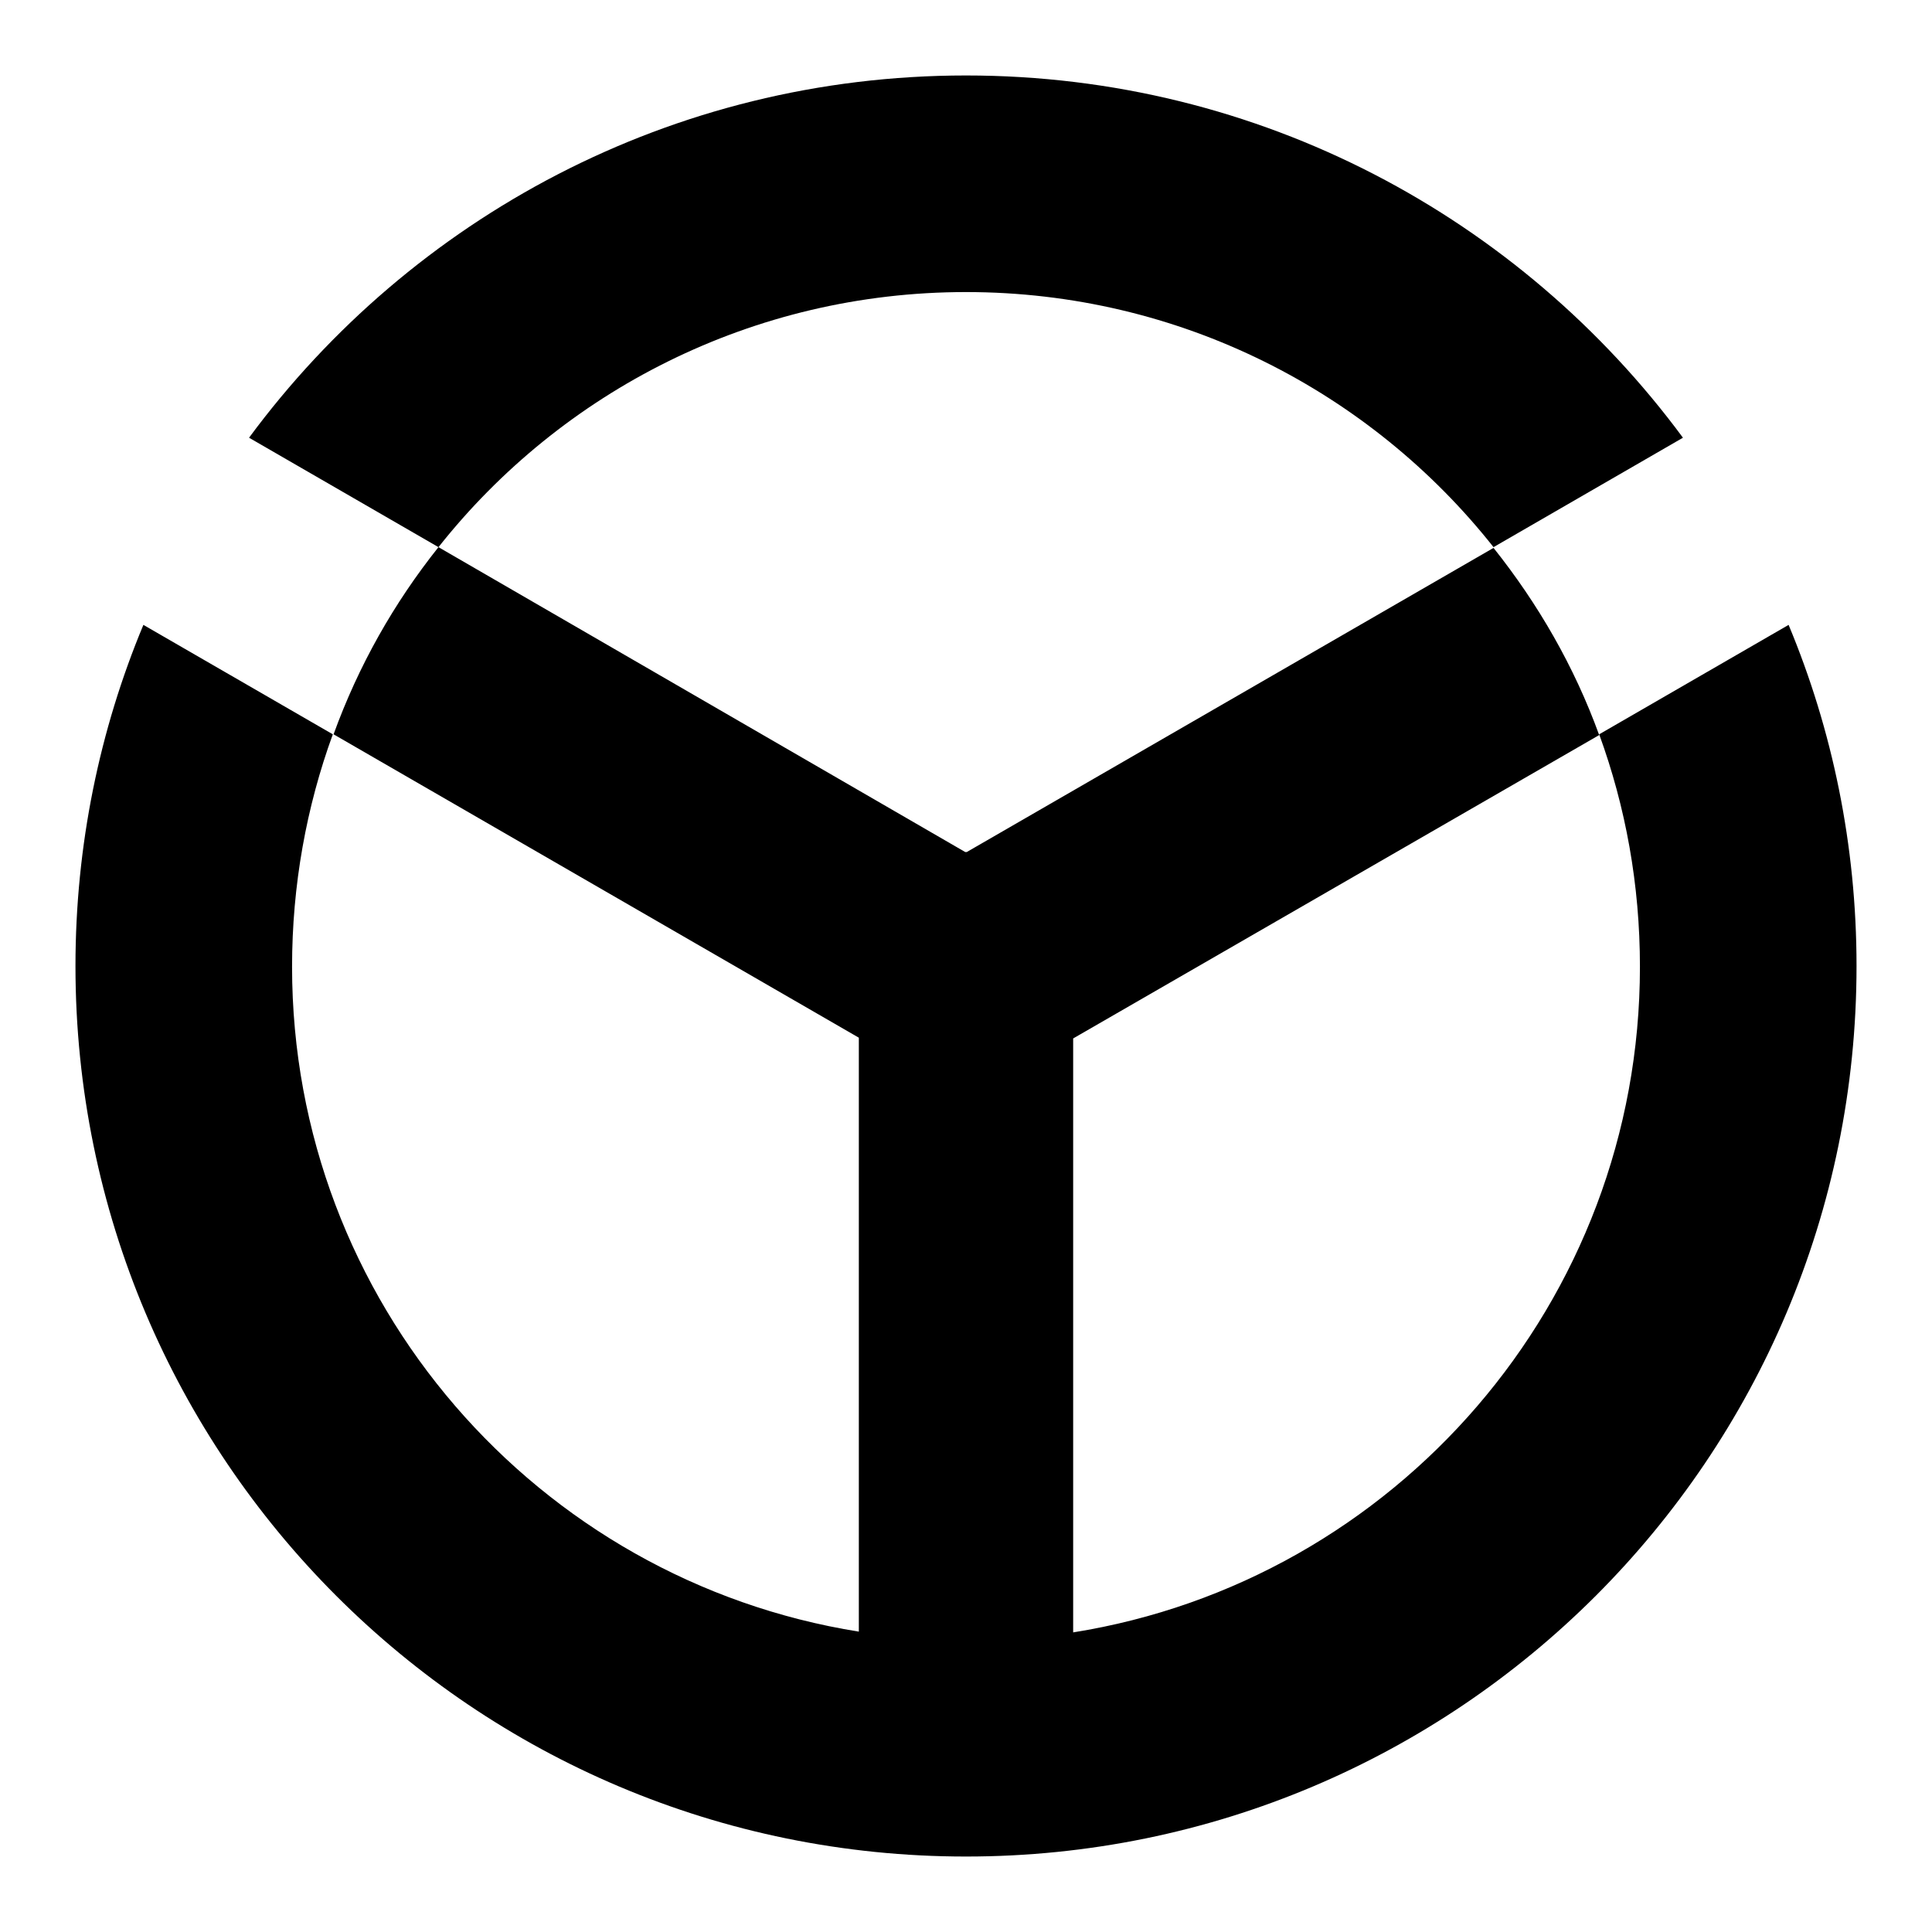
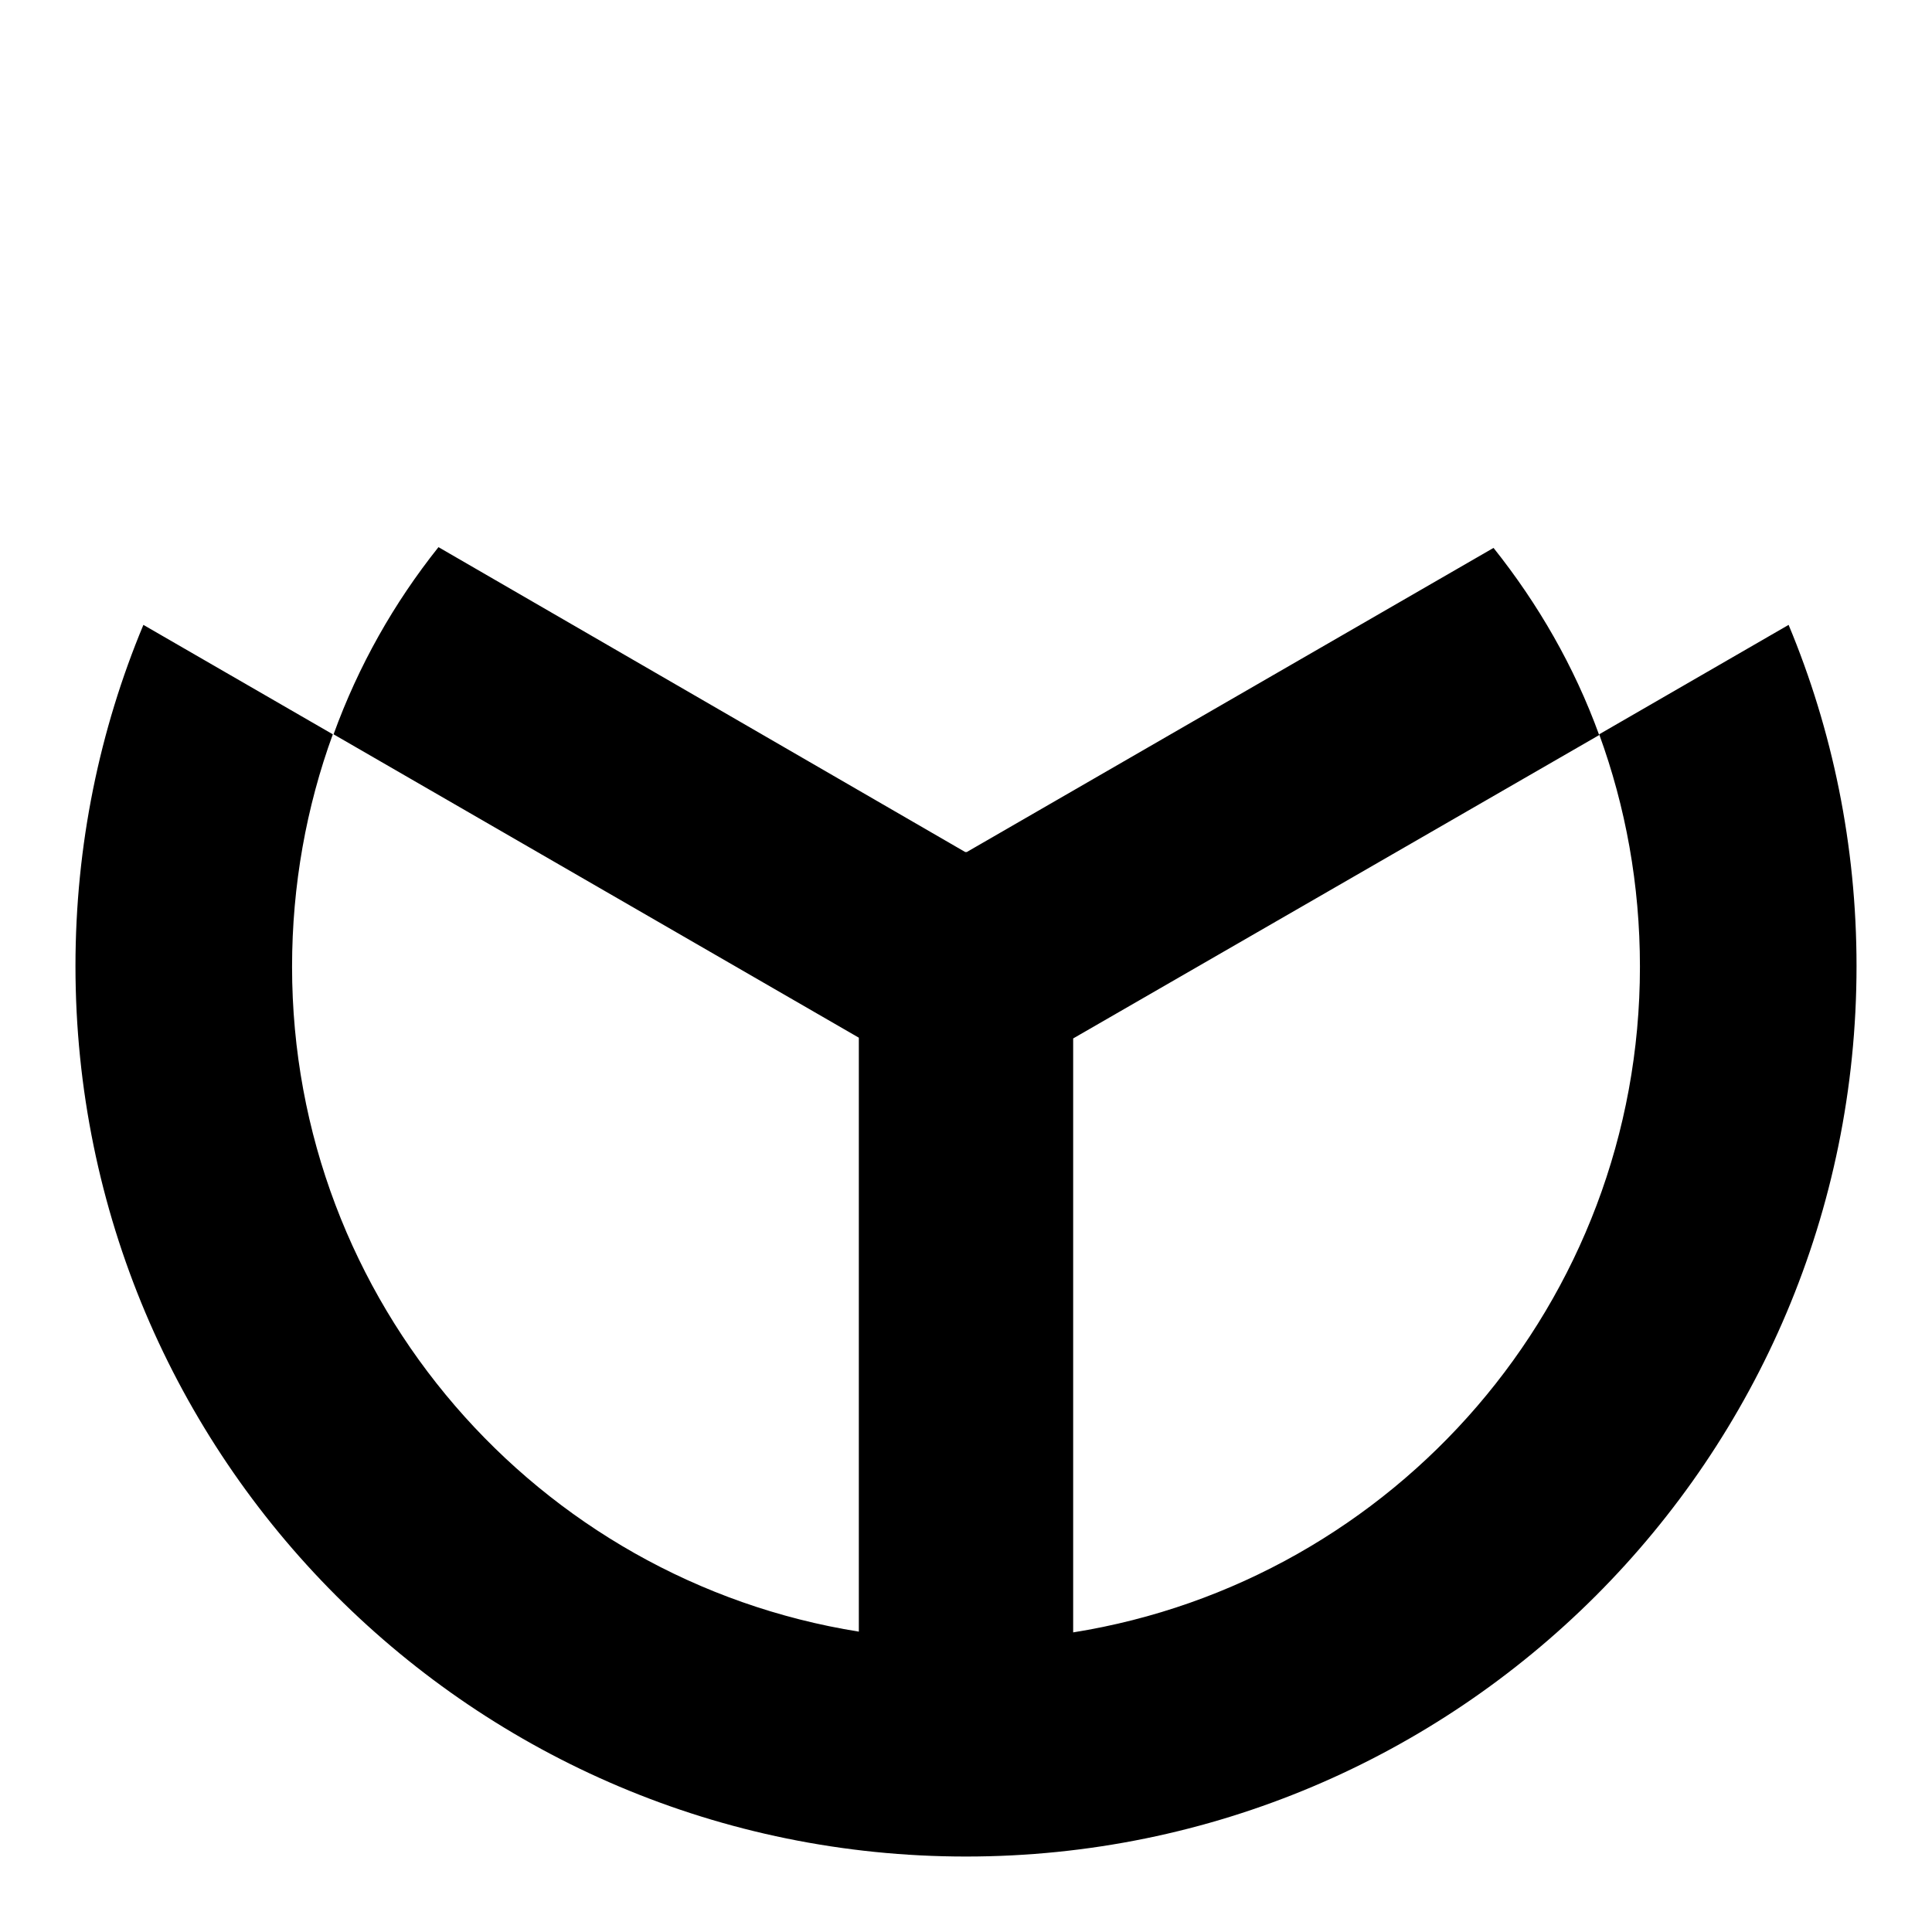
<svg xmlns="http://www.w3.org/2000/svg" version="1.1" x="0px" y="0px" viewBox="0 0 256 256" enable-background="new 0 0 256 256" xml:space="preserve">
  <g>
    <g>
-       <path fill="#000000" d="M128,38.7c28.3,0,53.6,13.2,69.9,33.8L223,58c-21.5-29.1-56-48-95-48c-39,0-73.5,18.9-95,48l25.1,14.5C74.4,51.9,99.7,38.7,128,38.7" />
      <path fill="#000000" d="M237,82.8l-25.1,14.5c3.5,9.6,5.4,19.9,5.4,30.8c0,44.5-32.5,81.4-75.1,88.2v-78.7l69.7-40.2c-3.3-9.1-8.1-17.4-14-24.8l-69.8,40.3h-0.2L58.1,72.5c-5.9,7.4-10.6,15.7-13.9,24.8l69.6,40.2v78.7c-42.6-6.8-75.1-43.7-75.1-88.1c0-10.8,1.9-21.2,5.4-30.8L19,82.8c-5.8,13.9-9,29.2-9,45.2c0,65.2,52.8,118,118,118c65.2,0,118-52.8,118-118C246,112,242.8,96.7,237,82.8" />
    </g>
  </g>
</svg>